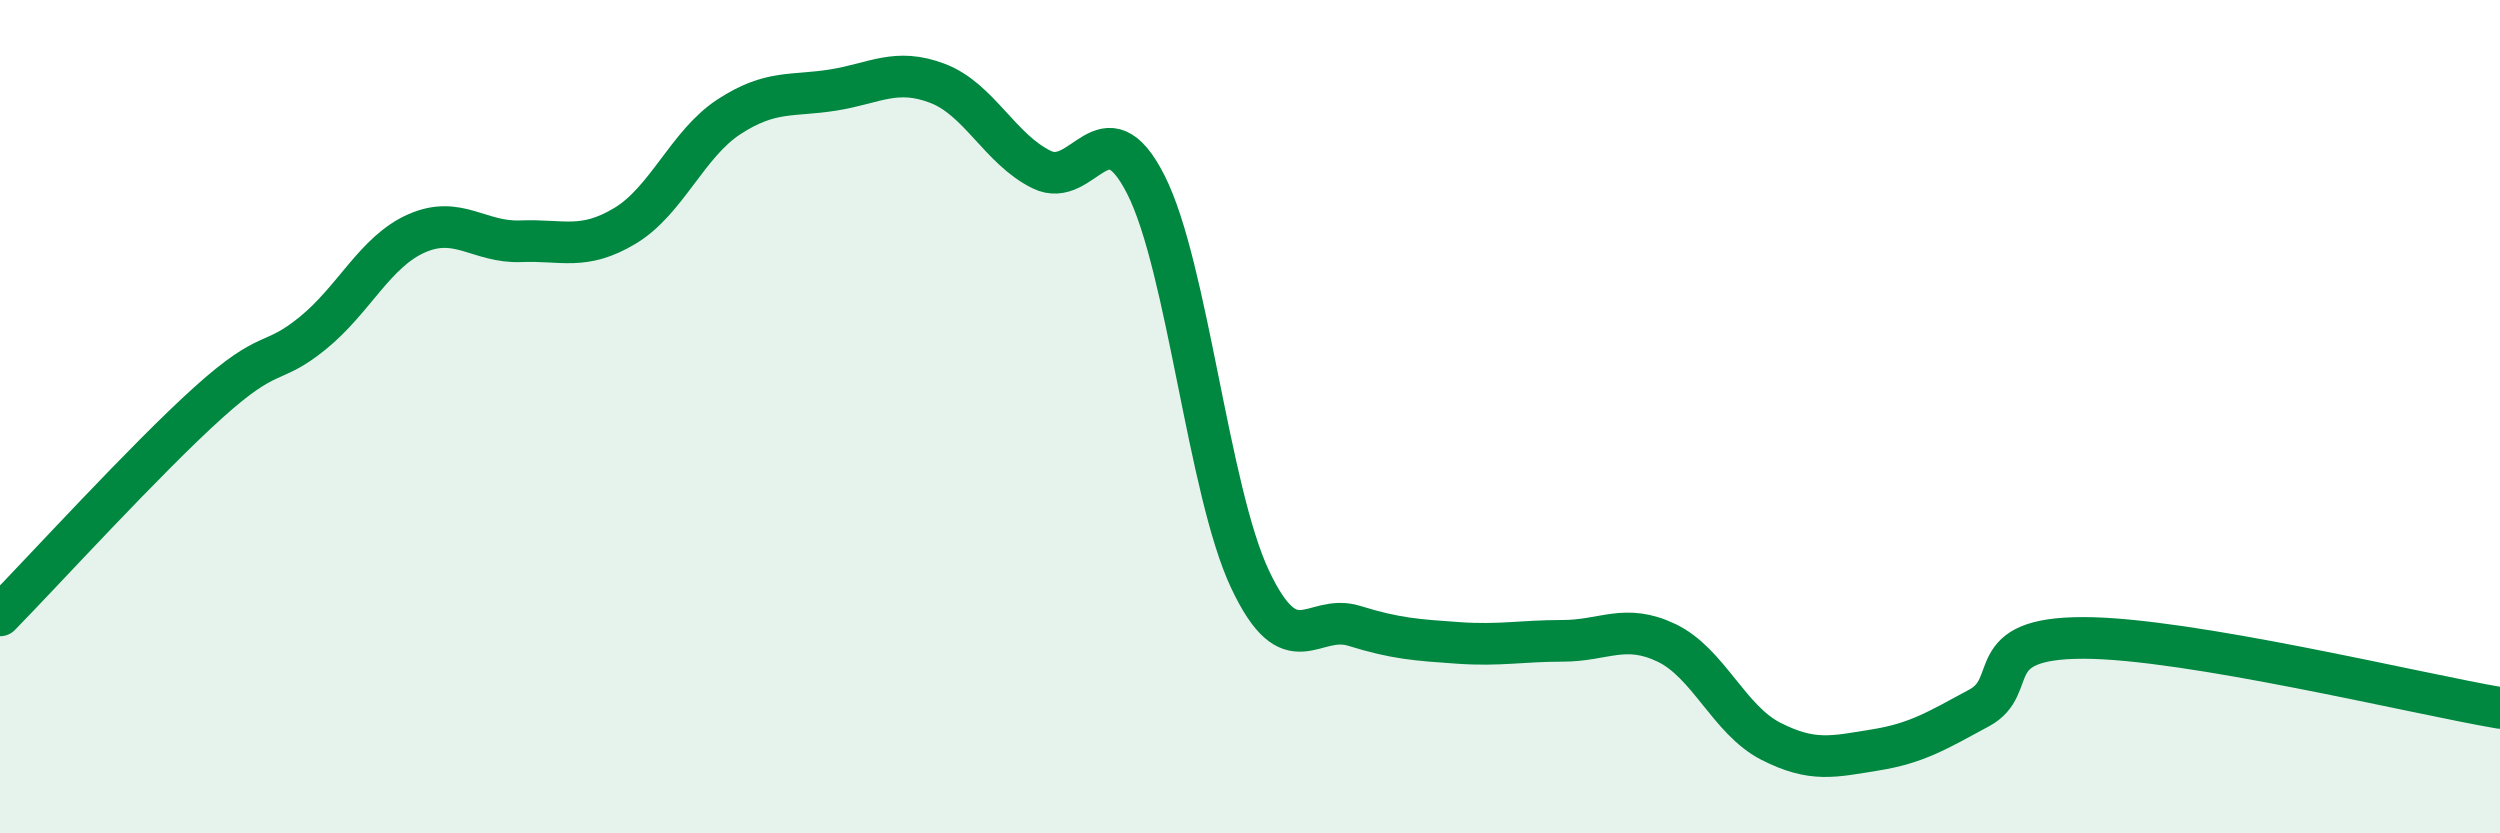
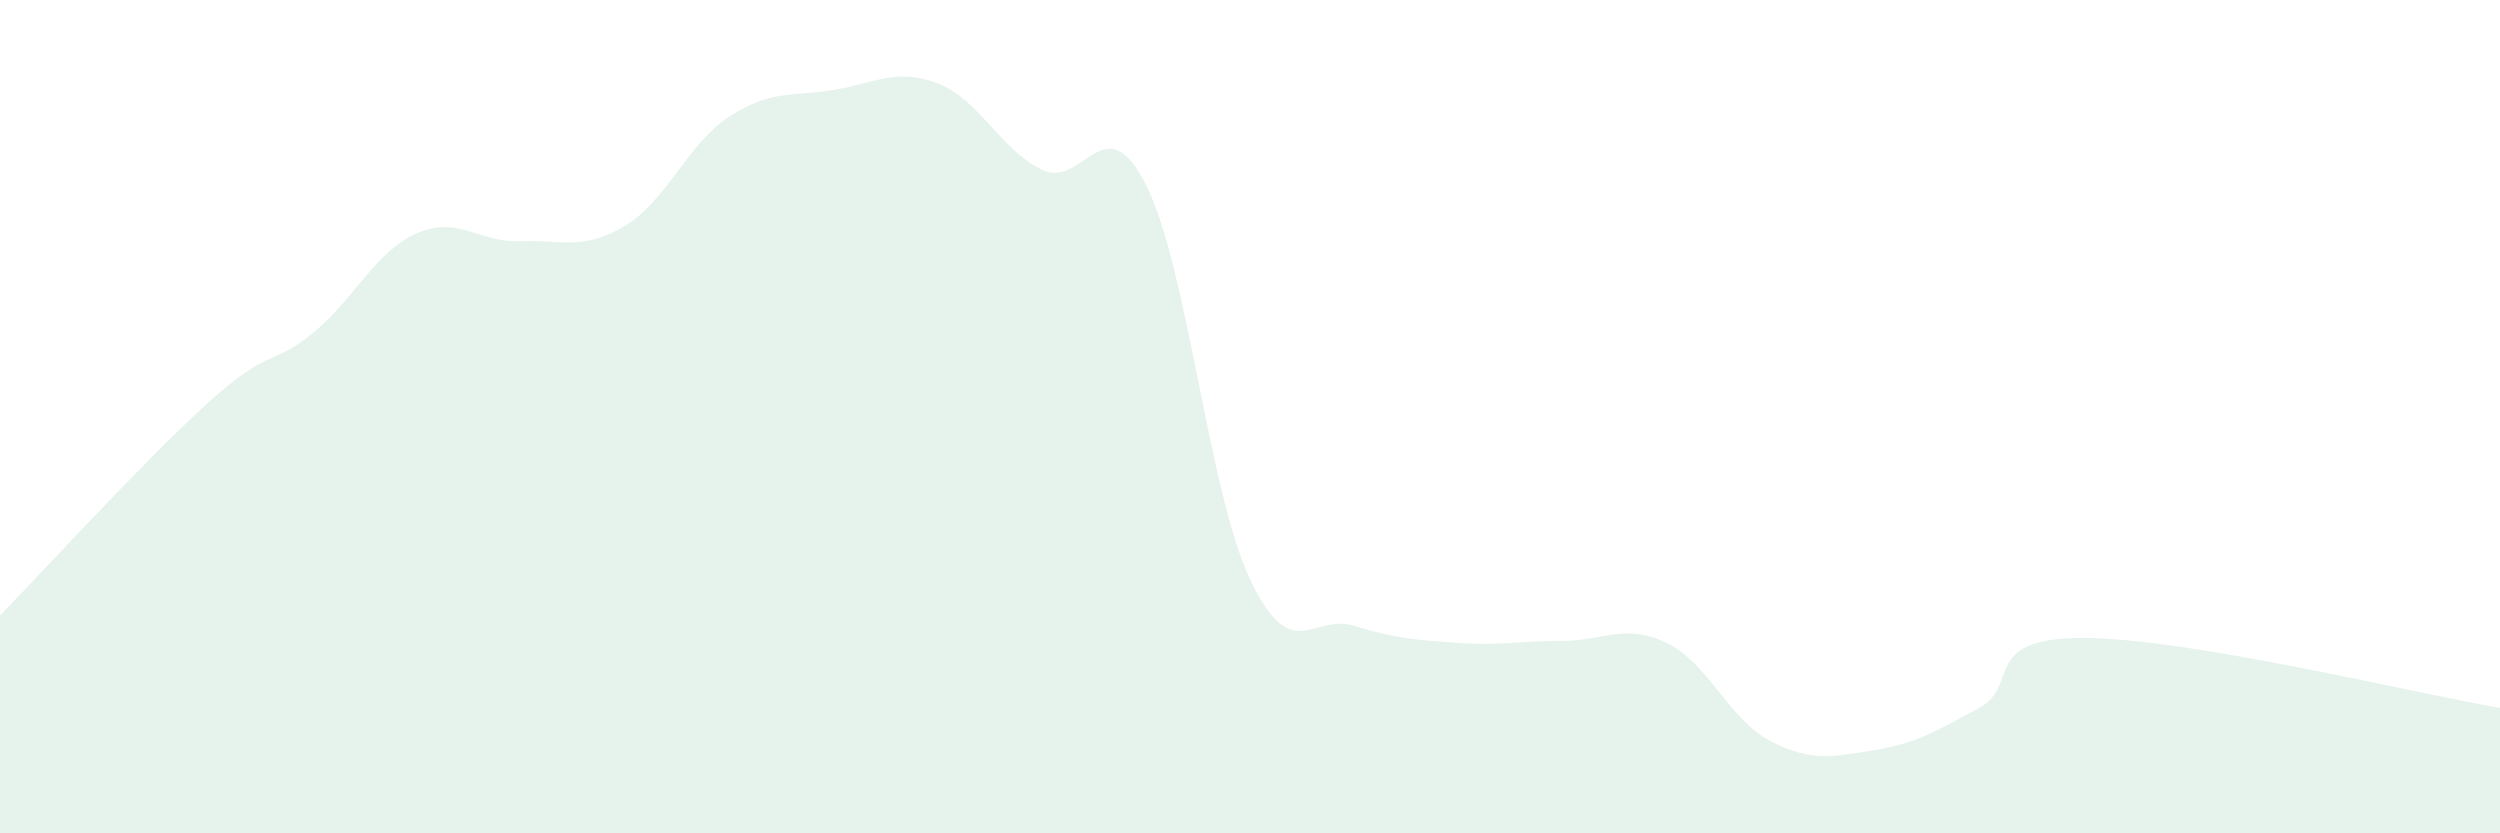
<svg xmlns="http://www.w3.org/2000/svg" width="60" height="20" viewBox="0 0 60 20">
  <path d="M 0,14.77 C 1,13.75 3.5,11.01 5,9.66 C 6.5,8.31 6.5,8.81 7.5,8 C 8.5,7.19 9,6.04 10,5.6 C 11,5.16 11.5,5.83 12.5,5.79 C 13.5,5.75 14,6.02 15,5.42 C 16,4.82 16.5,3.45 17.5,2.8 C 18.5,2.15 19,2.32 20,2.16 C 21,2 21.5,1.62 22.5,2 C 23.5,2.38 24,3.58 25,4.07 C 26,4.56 26.5,2.46 27.5,4.43 C 28.5,6.4 29,11.78 30,13.9 C 31,16.02 31.5,14.71 32.5,15.02 C 33.5,15.33 34,15.36 35,15.43 C 36,15.5 36.5,15.38 37.5,15.38 C 38.5,15.38 39,14.95 40,15.43 C 41,15.91 41.5,17.28 42.5,17.79 C 43.5,18.3 44,18.16 45,18 C 46,17.84 46.5,17.53 47.5,16.99 C 48.5,16.45 47.5,15.31 50,15.31 C 52.5,15.31 58,16.65 60,16.99L60 20L0 20Z" fill="#008740" opacity="0.1" stroke-linecap="round" stroke-linejoin="round" />
-   <path d="M 0,14.77 C 1,13.75 3.5,11.01 5,9.66 C 6.5,8.31 6.5,8.81 7.5,8 C 8.5,7.19 9,6.04 10,5.6 C 11,5.16 11.5,5.83 12.5,5.79 C 13.5,5.75 14,6.02 15,5.42 C 16,4.82 16.5,3.45 17.5,2.8 C 18.5,2.15 19,2.32 20,2.16 C 21,2 21.5,1.62 22.5,2 C 23.5,2.38 24,3.58 25,4.07 C 26,4.56 26.5,2.46 27.5,4.43 C 28.5,6.4 29,11.78 30,13.9 C 31,16.02 31.5,14.71 32.5,15.02 C 33.5,15.33 34,15.36 35,15.43 C 36,15.5 36.5,15.38 37.5,15.38 C 38.5,15.38 39,14.95 40,15.43 C 41,15.91 41.5,17.28 42.5,17.79 C 43.5,18.3 44,18.16 45,18 C 46,17.84 46.5,17.53 47.5,16.99 C 48.5,16.45 47.5,15.31 50,15.31 C 52.5,15.31 58,16.65 60,16.99" stroke="#008740" stroke-width="1" fill="none" stroke-linecap="round" stroke-linejoin="round" />
</svg>